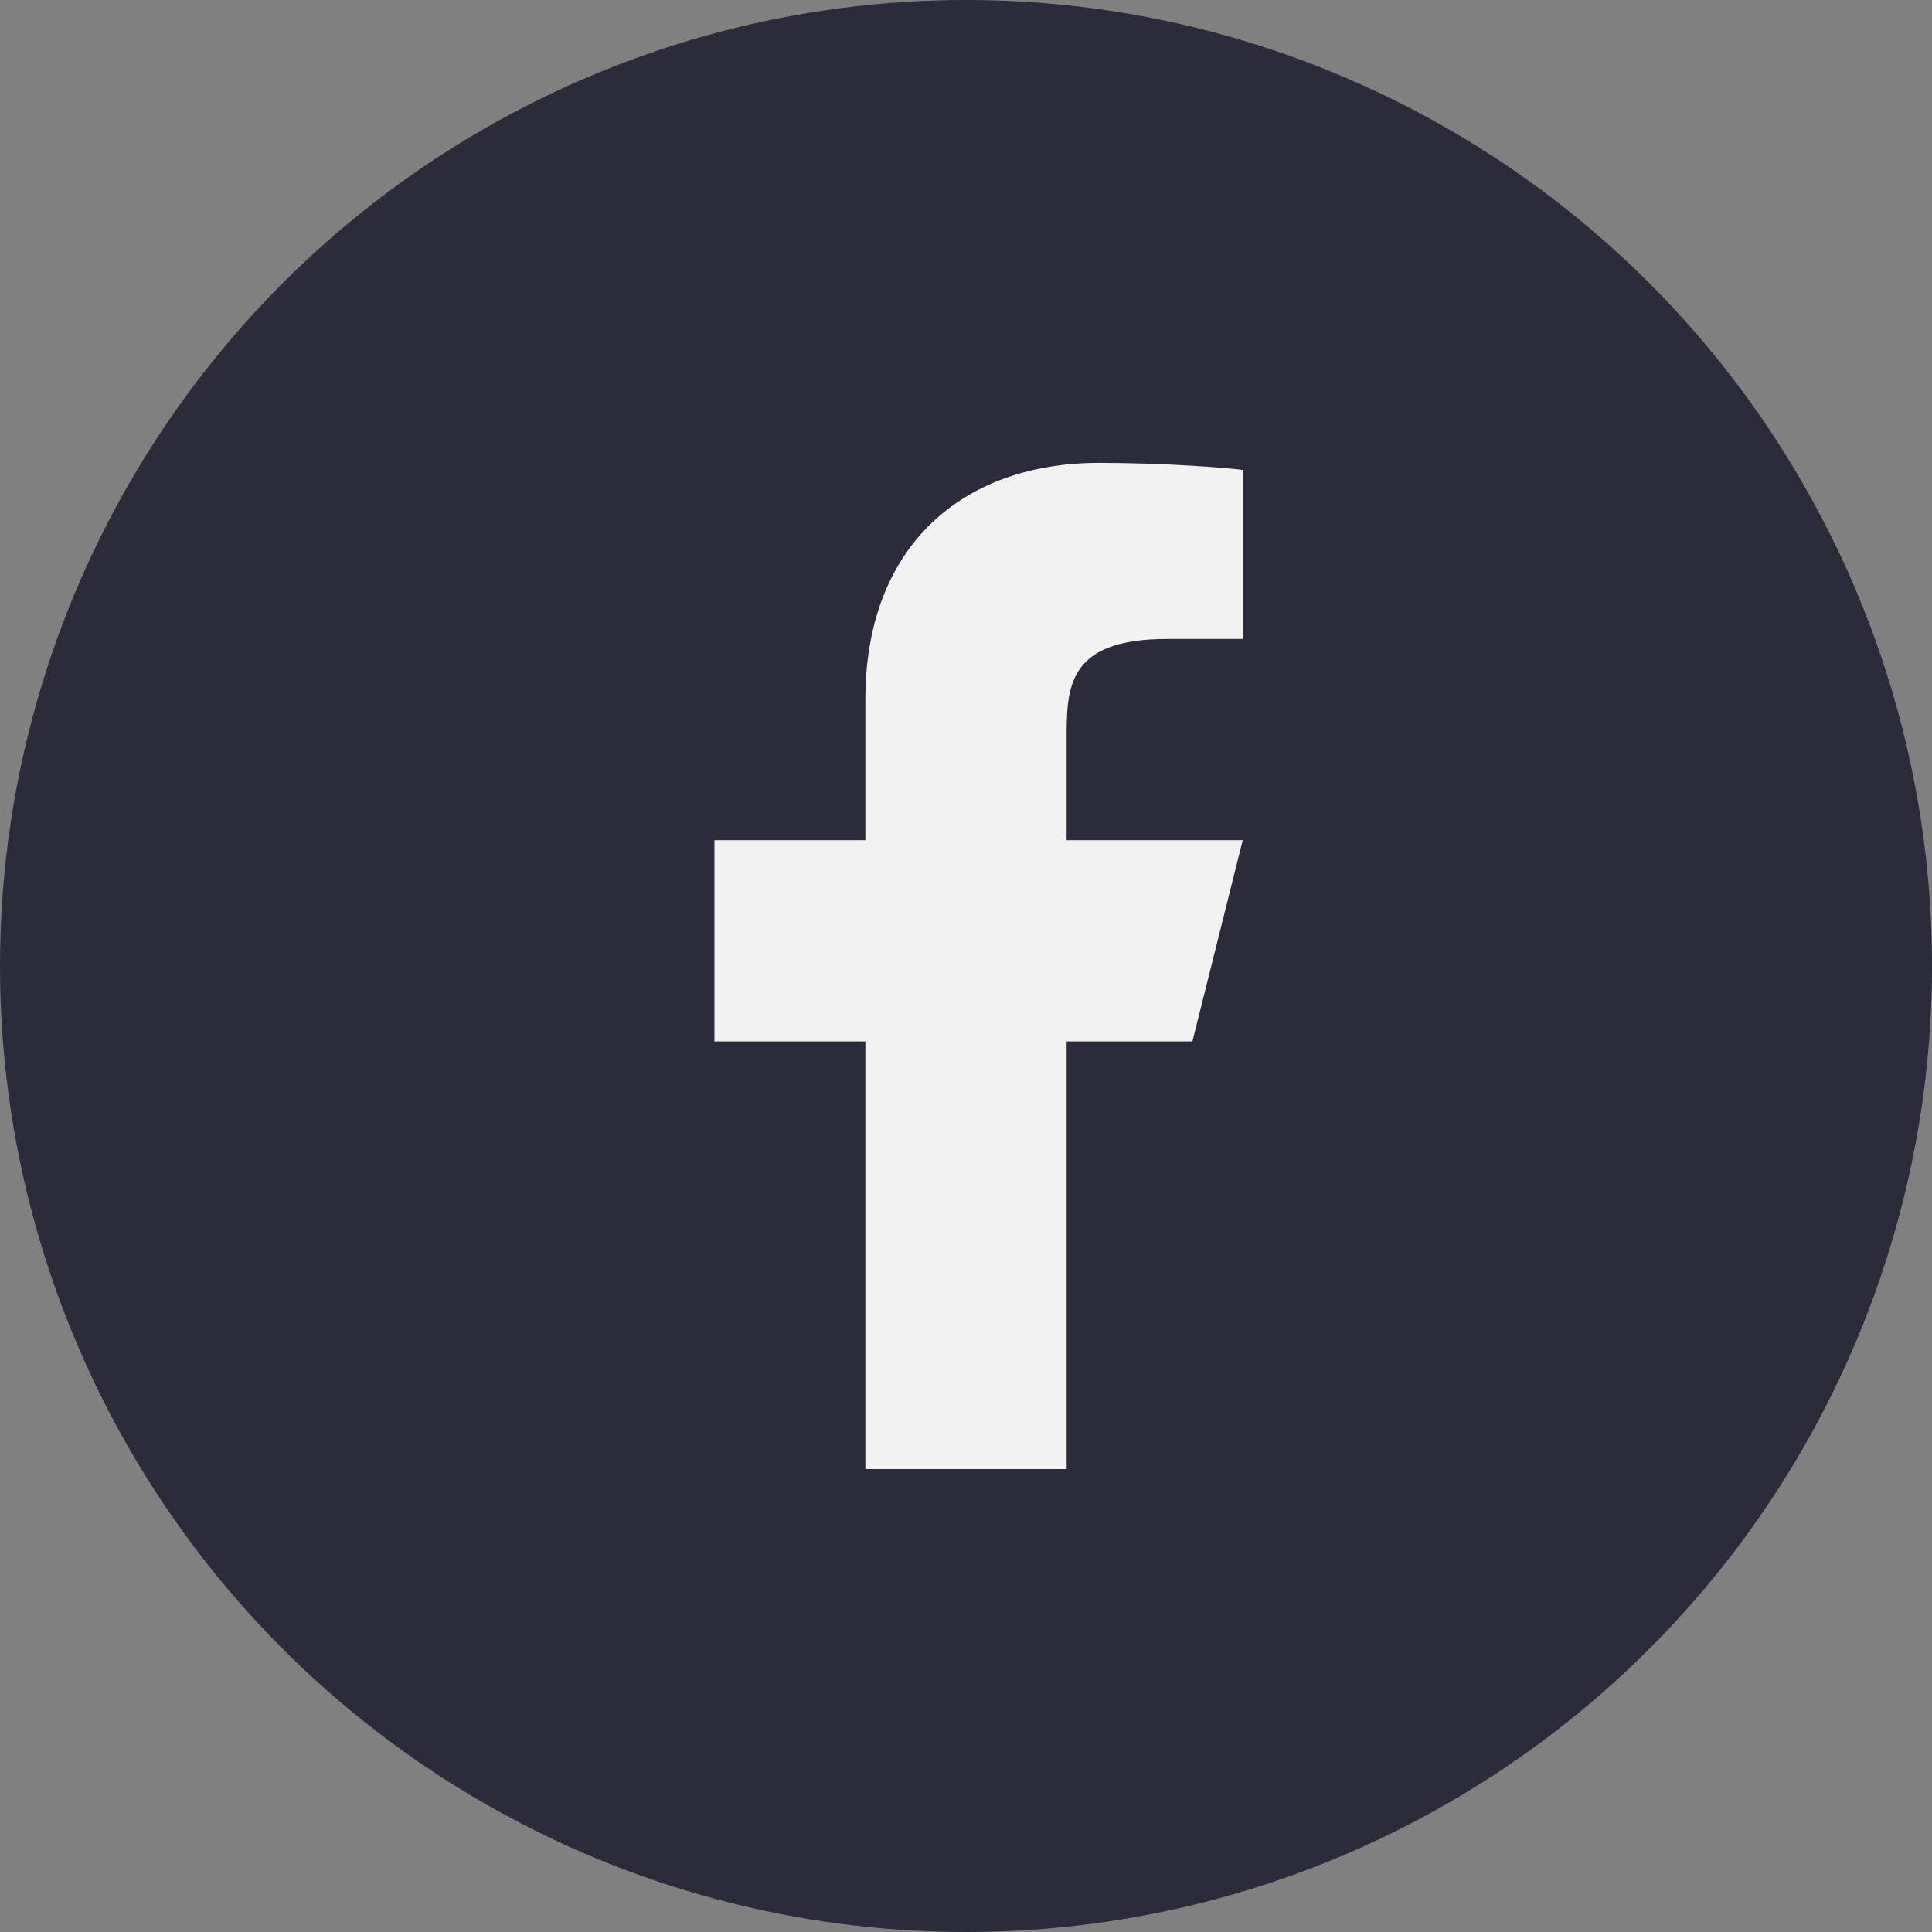
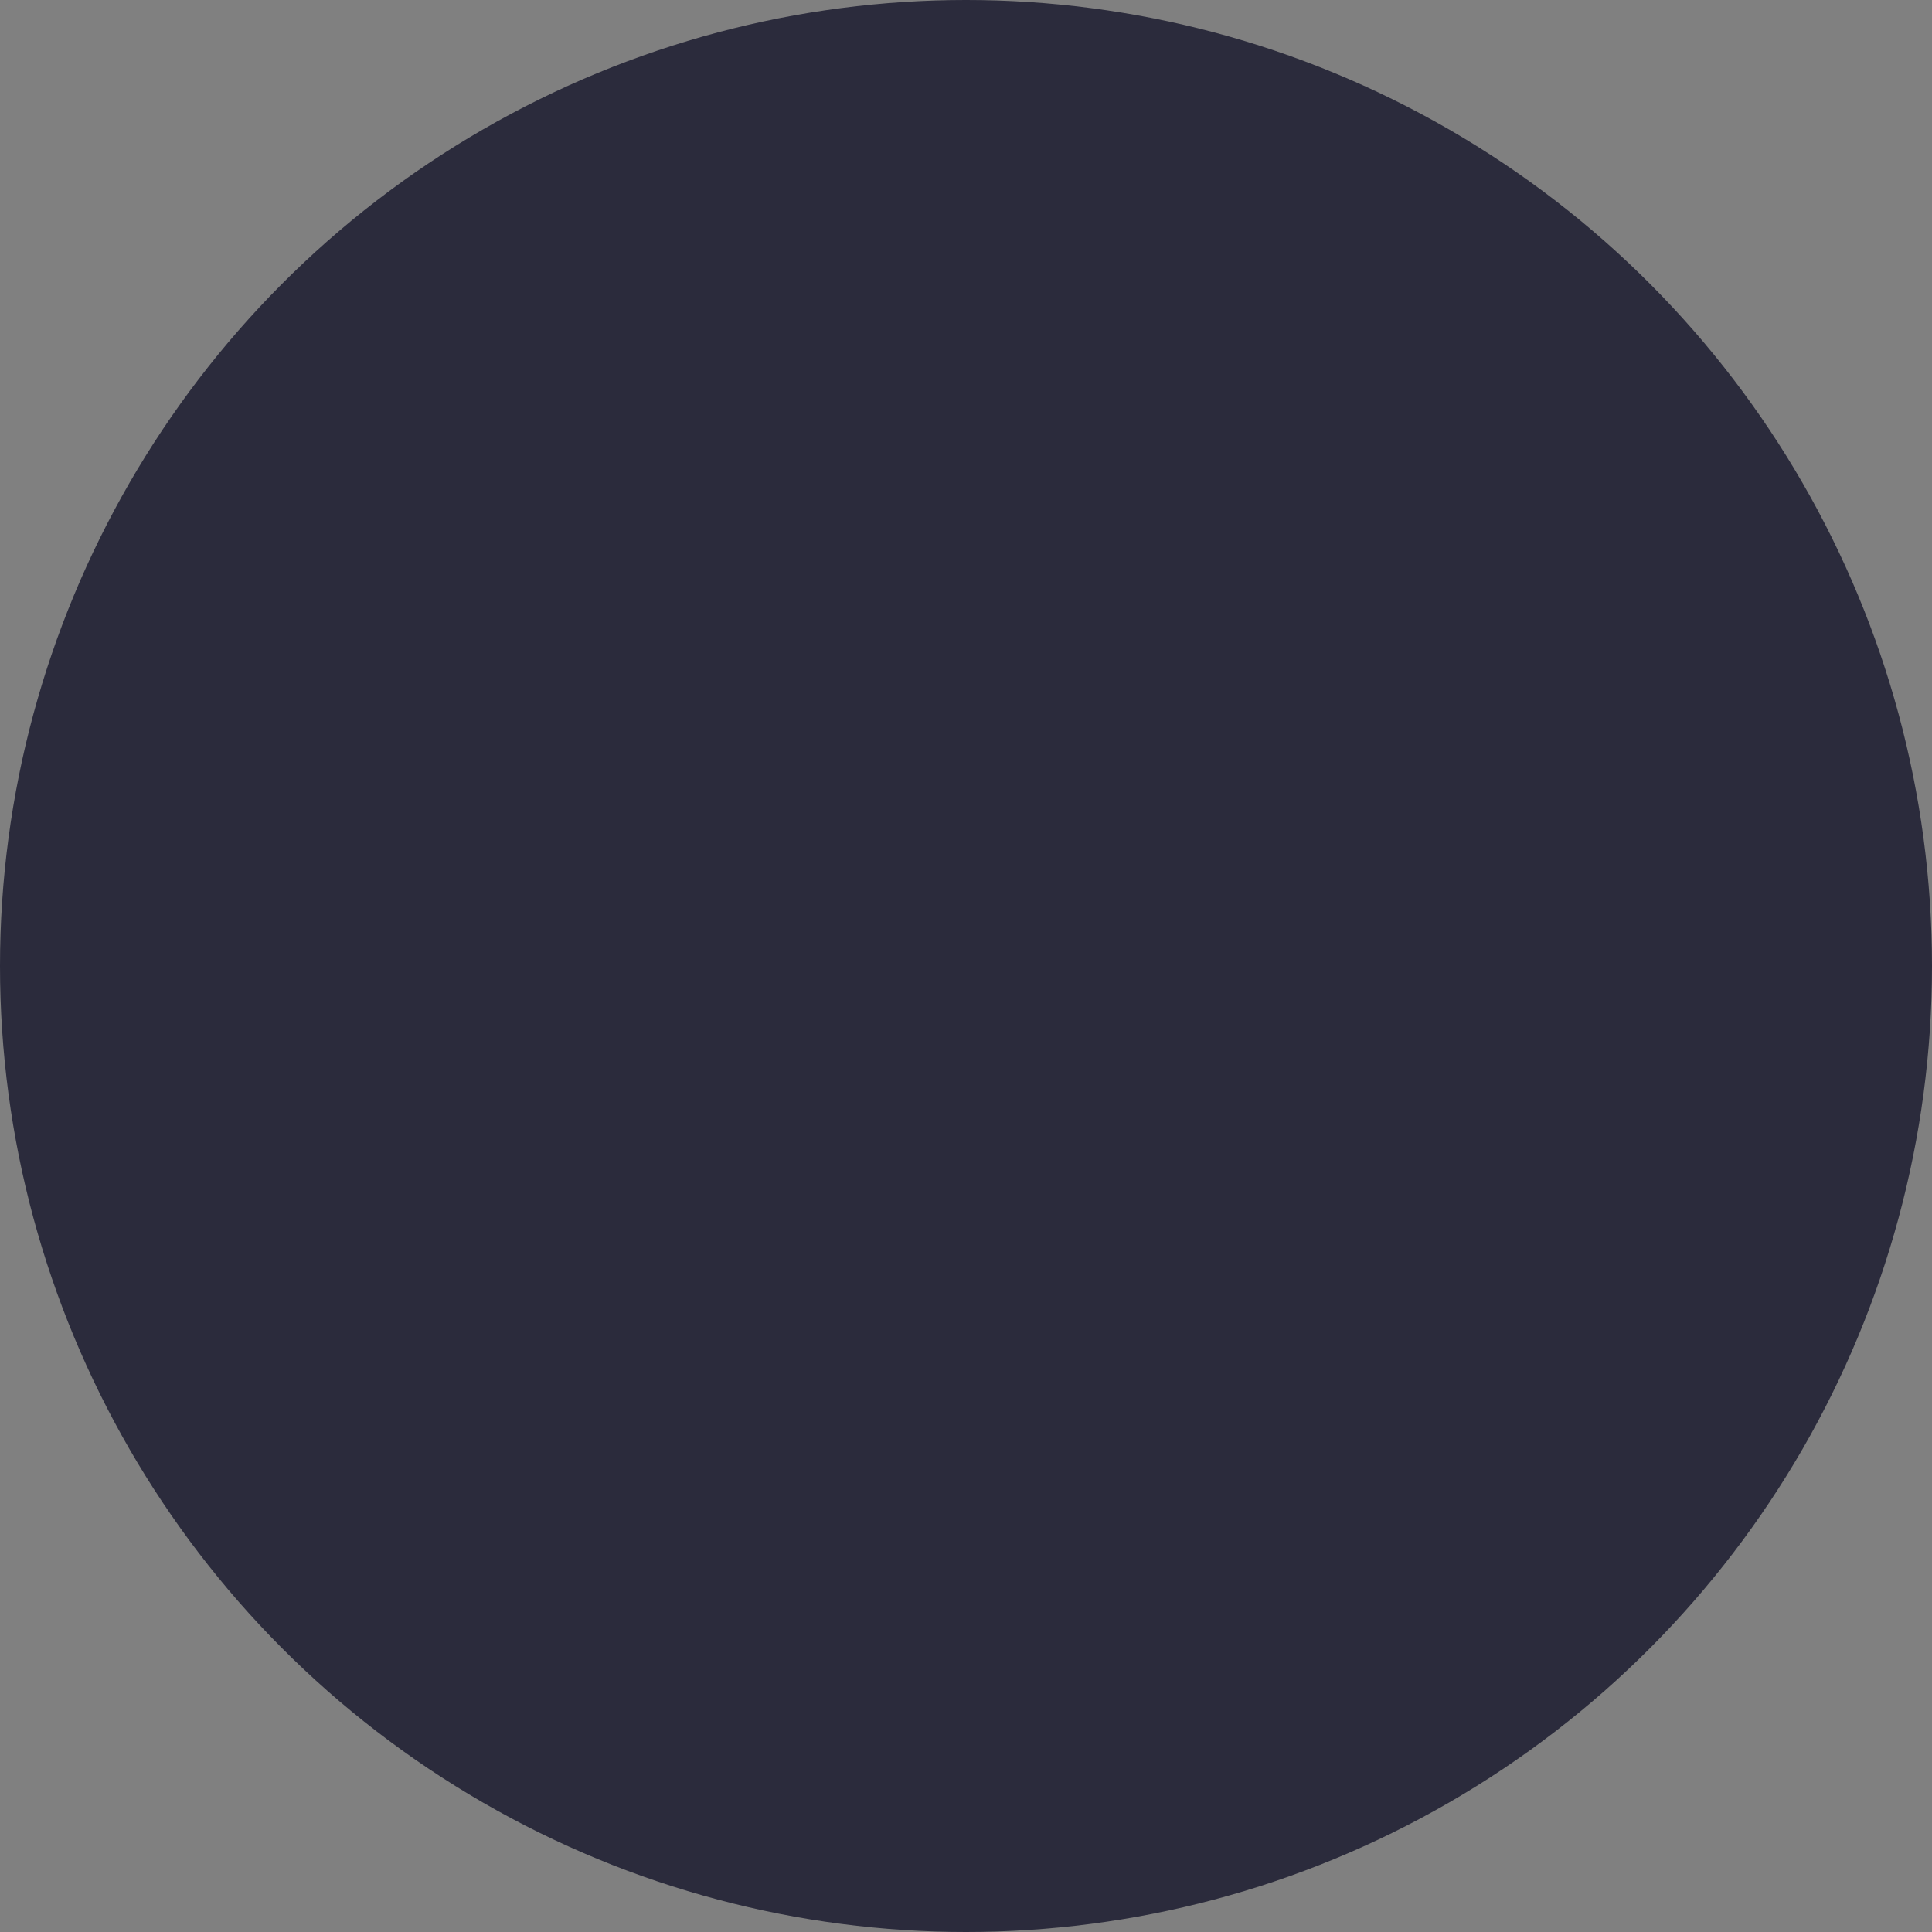
<svg xmlns="http://www.w3.org/2000/svg" width="80" height="80" viewBox="0 0 80 80" fill="none">
  <rect x="0" y="0" width="80" height="80" fill="#808080" stroke="none" />
  <circle cx="40" cy="40" r="40" fill="#2B2B3C" />
-   <path d="M44.167 43.124H49.375L51.458 34.791H44.167V30.624C44.167 28.479 44.167 26.458 48.333 26.458H51.458V19.458C50.779 19.368 48.215 19.166 45.506 19.166C39.85 19.166 35.833 22.618 35.833 28.958V34.791H29.583V43.124H35.833V60.833H44.167V43.124Z" fill="#F2F2F2" />
</svg>